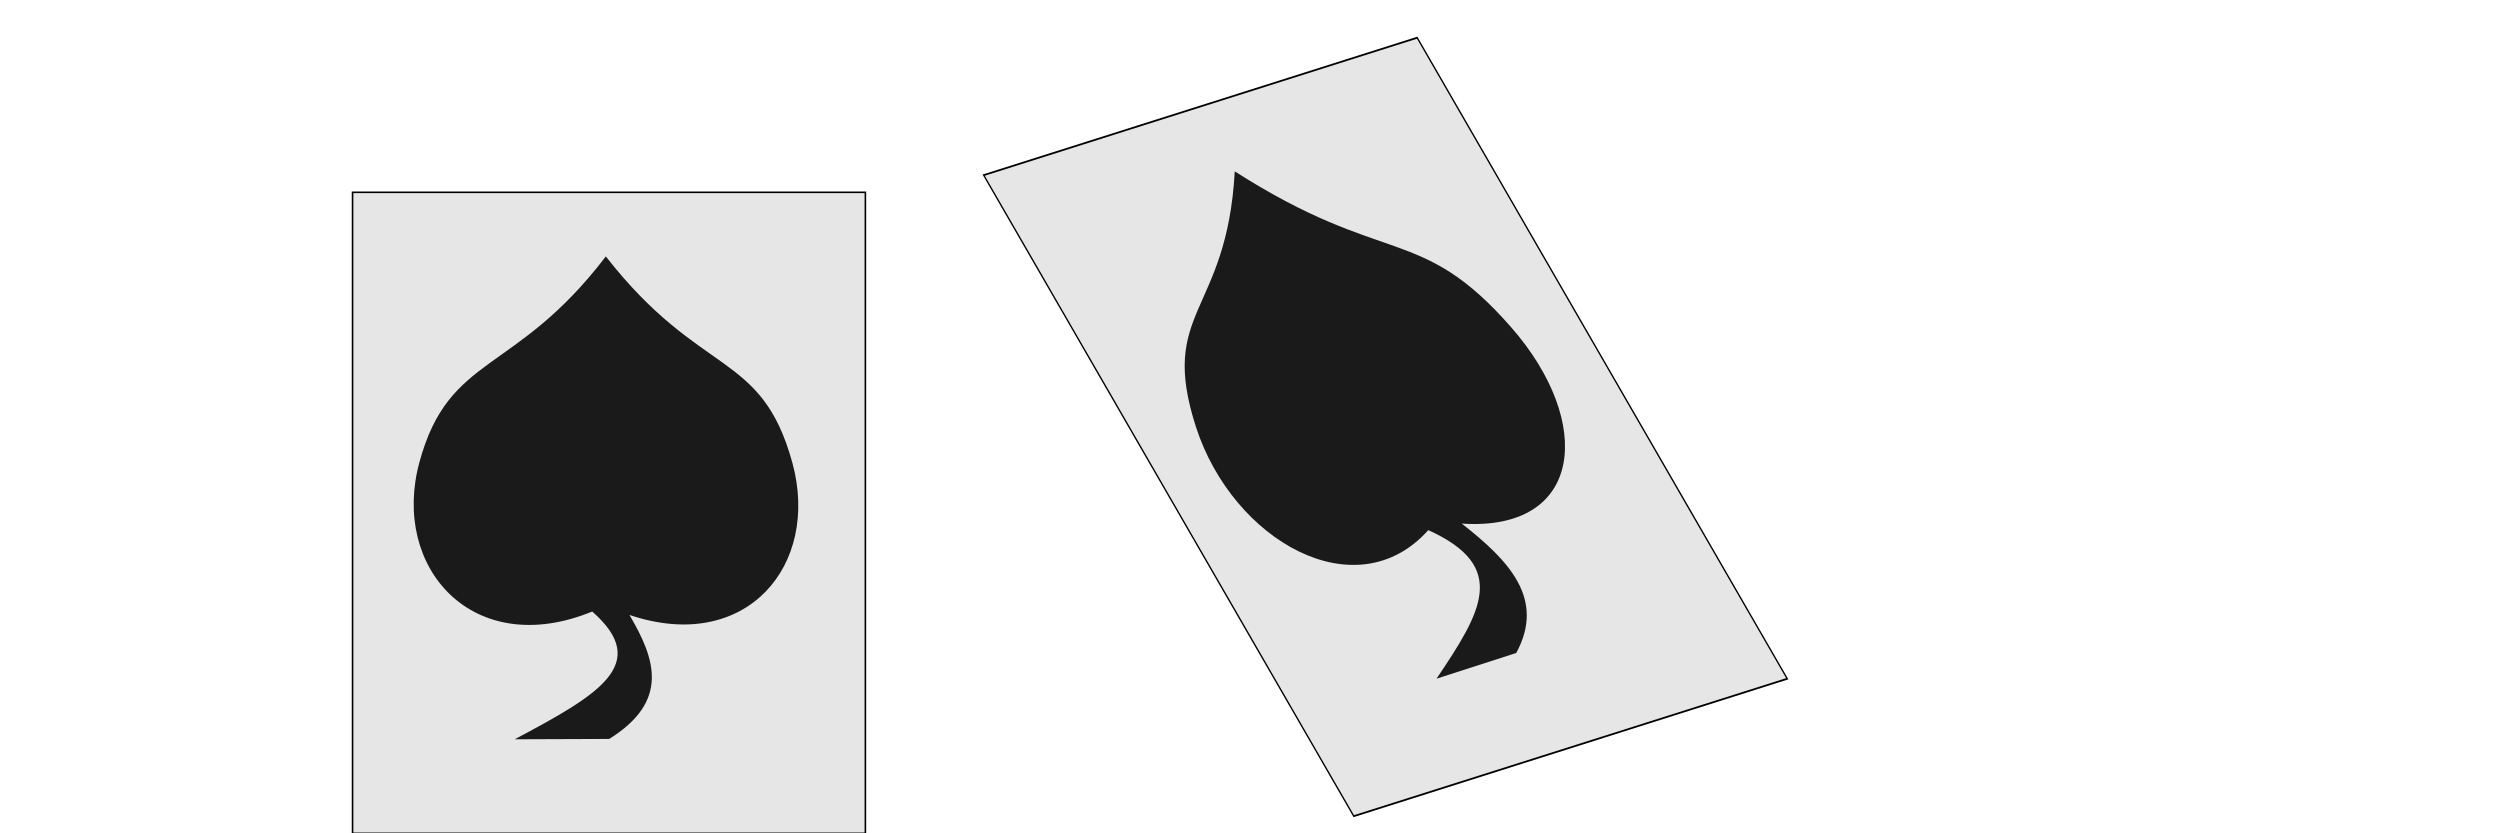
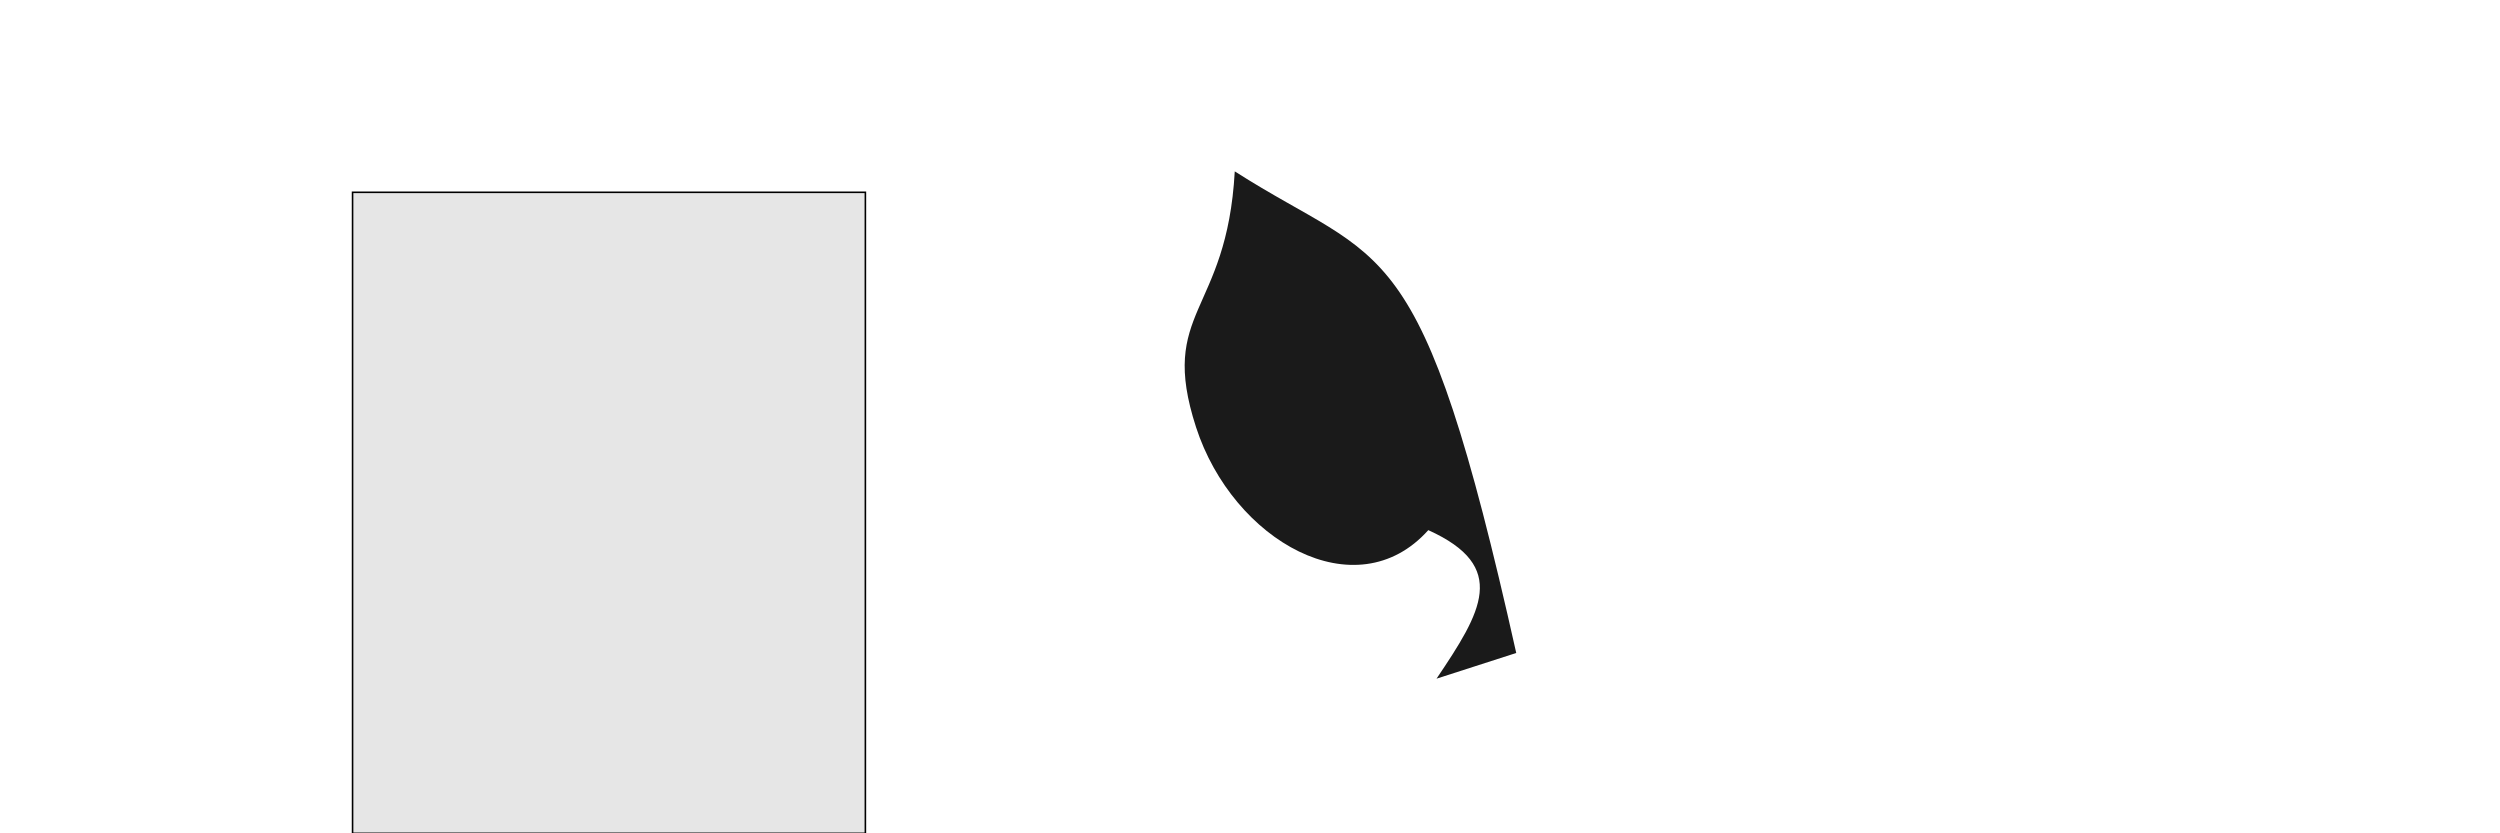
<svg xmlns="http://www.w3.org/2000/svg" width="300" height="100" viewBox="0 -60 600 260" version="1.1" id="svg_spade">
  <g id="card_spade">
    <rect style="fill:#e6e6e6;stroke:black;stroke-width:0.5" width="160" height="200" x="20" y="0" />
-     <path id="path2" style="fill:#1a1a1a;stroke:none;stroke-width:0.462;stroke-linecap:square" d="M 99.016,20 C 70.725,57.138 50.083,50.166 40.848,84.256 31.918,117.22 57.673,146.028 94.775,130.797 c 18.656,16.39 1.841,26.027 -24.191,39.861 l 29.498,-0.111 c 18.913,-11.802 14.402,-24.97 6.311,-38.68 36.452,12.301 59.638,-15.564 50.791,-47.611 C 147.516,49.235 128.681,57.988 99.016,20 Z" />
  </g>
  <g id="card_spade_tx" transform="translate(200 0) skewX(30) skewY(-15)">
-     <rect style="fill:#e6e6e6;stroke:black;stroke-width:0.5" width="160" height="200" x="20" y="0" />
-     <path id="path2" style="fill:#1a1a1a;stroke:none;stroke-width:0.462;stroke-linecap:square" d="M 99.016,20 C 70.725,57.138 50.083,50.166 40.848,84.256 31.918,117.22 57.673,146.028 94.775,130.797 c 18.656,16.39 1.841,26.027 -24.191,39.861 l 29.498,-0.111 c 18.913,-11.802 14.402,-24.97 6.311,-38.68 36.452,12.301 59.638,-15.564 50.791,-47.611 C 147.516,49.235 128.681,57.988 99.016,20 Z" />
+     <path id="path2" style="fill:#1a1a1a;stroke:none;stroke-width:0.462;stroke-linecap:square" d="M 99.016,20 C 70.725,57.138 50.083,50.166 40.848,84.256 31.918,117.22 57.673,146.028 94.775,130.797 c 18.656,16.39 1.841,26.027 -24.191,39.861 l 29.498,-0.111 C 147.516,49.235 128.681,57.988 99.016,20 Z" />
  </g>
</svg>